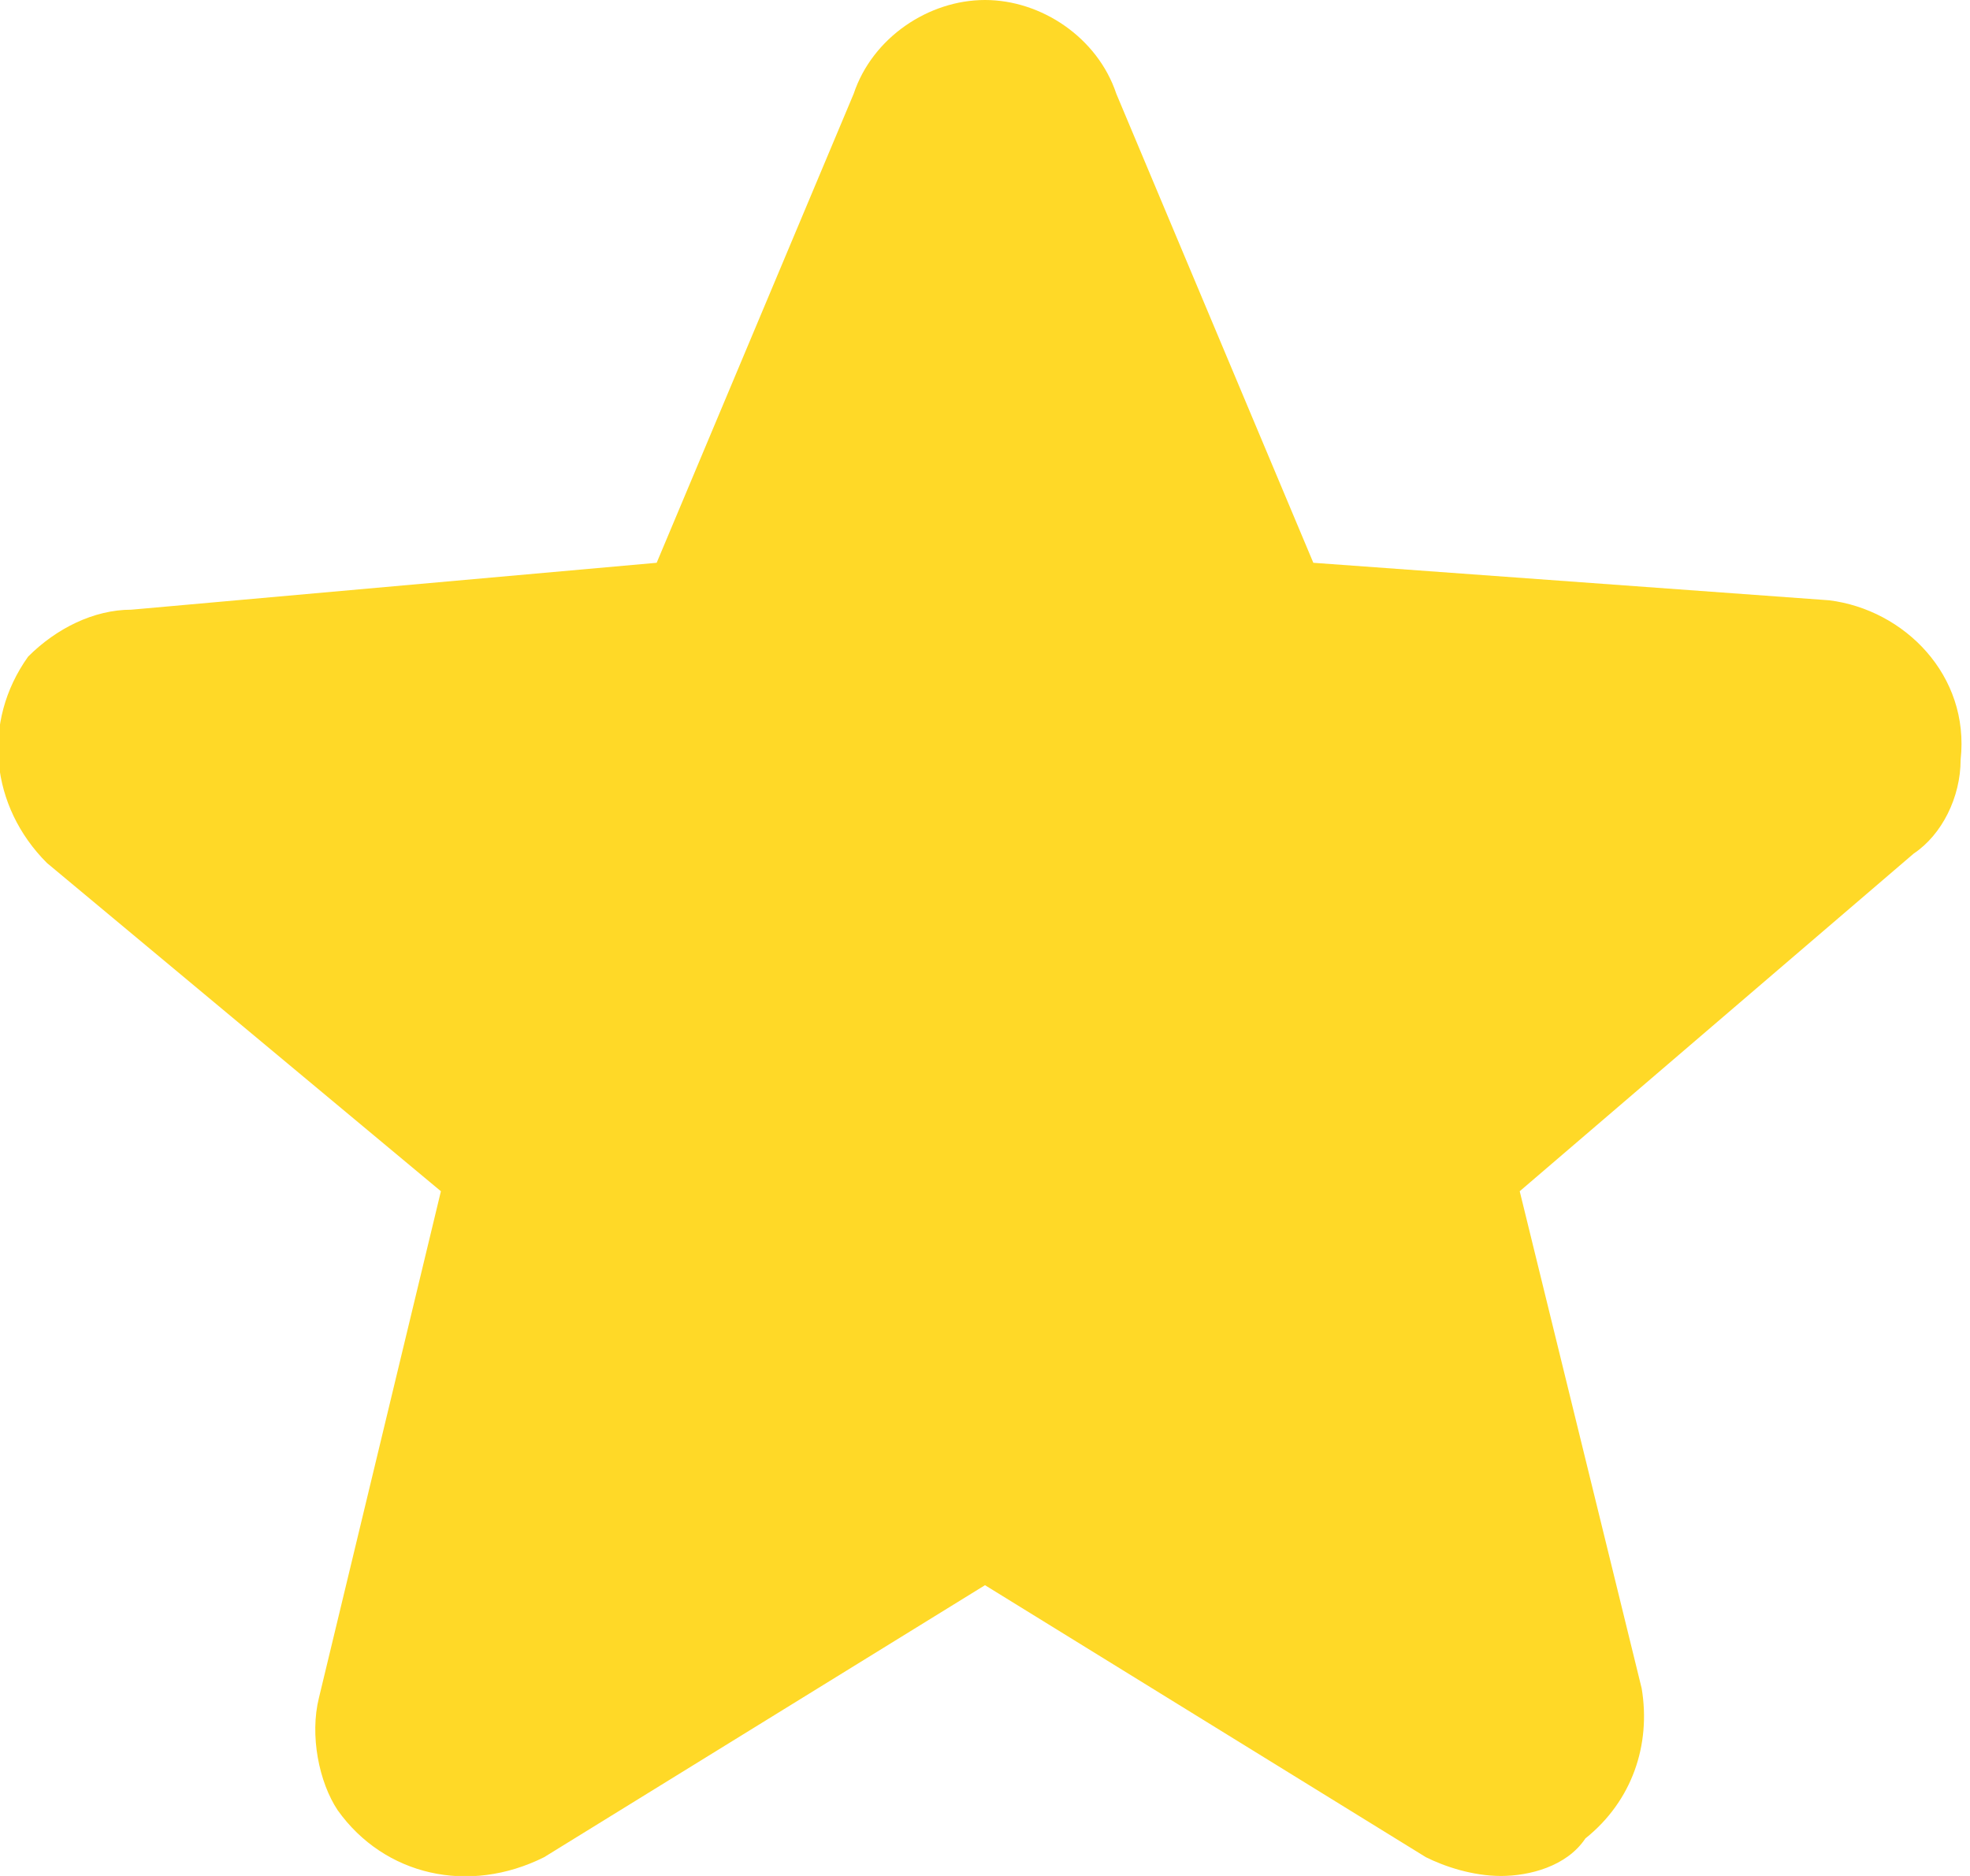
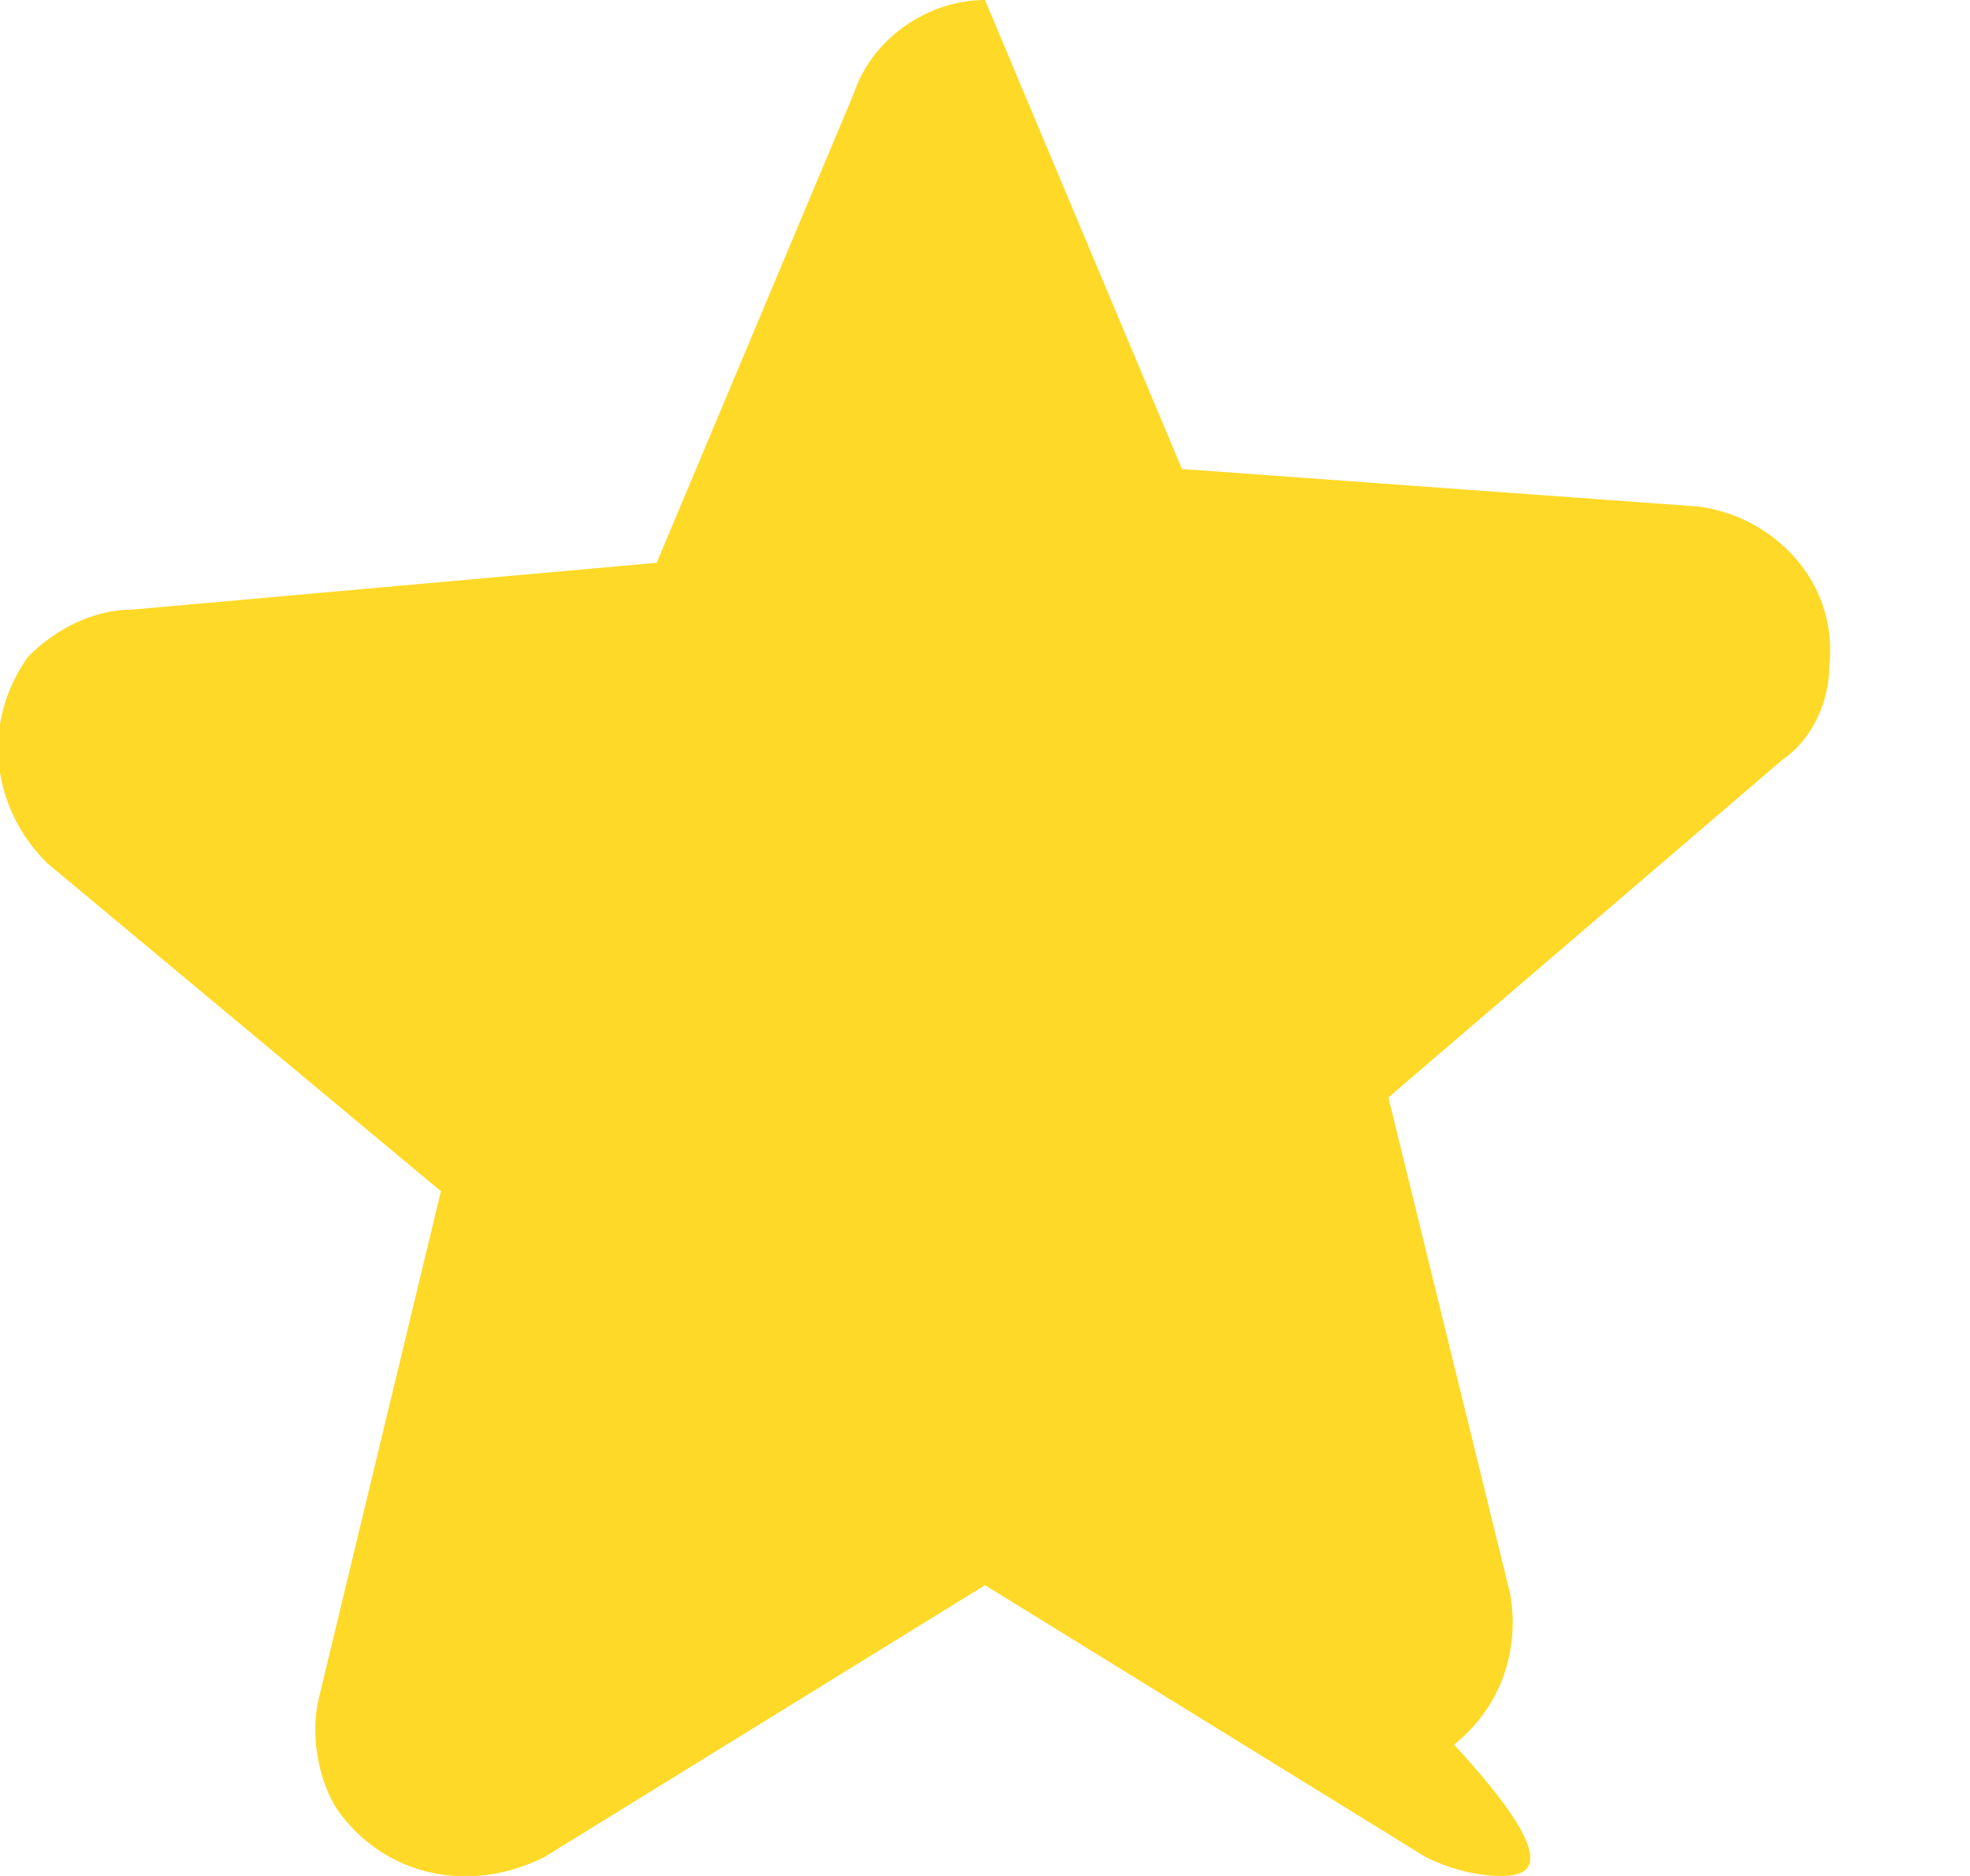
<svg xmlns="http://www.w3.org/2000/svg" version="1.1" id="Layer_1" x="0px" y="0px" viewBox="0 0 21 20" style="enable-background:new 0 0 21 20;" xml:space="preserve">
  <style type="text/css">
	.st0{fill:#FFD927;}
</style>
  <title id="icon-star-solid">Star Solid</title>
  <g>
    <g id="Layer_1-2">
-       <path class="st0" d="M16,20c-0.3,0-0.6-0.1-0.8-0.2l-4.7-2.9l-4.7,2.9C5,20.2,4.1,20,3.6,19.3c-0.2-0.3-0.3-0.8-0.2-1.2l1.3-5.4    L0.5,9.2C-0.1,8.6-0.2,7.7,0.3,7C0.6,6.7,1,6.5,1.4,6.5L7,6l2.1-5c0.2-0.6,0.8-1,1.4-1l0,0c0.6,0,1.2,0.4,1.4,1l2.1,5l5.5,0.4    c0.8,0.1,1.5,0.8,1.4,1.7c0,0.4-0.2,0.8-0.5,1l-4.2,3.6l1.3,5.3c0.1,0.6-0.1,1.2-0.6,1.6C16.7,19.9,16.3,20,16,20z" />
+       <path class="st0" d="M16,20c-0.3,0-0.6-0.1-0.8-0.2l-4.7-2.9l-4.7,2.9C5,20.2,4.1,20,3.6,19.3c-0.2-0.3-0.3-0.8-0.2-1.2l1.3-5.4    L0.5,9.2C-0.1,8.6-0.2,7.7,0.3,7C0.6,6.7,1,6.5,1.4,6.5L7,6l2.1-5c0.2-0.6,0.8-1,1.4-1l0,0l2.1,5l5.5,0.4    c0.8,0.1,1.5,0.8,1.4,1.7c0,0.4-0.2,0.8-0.5,1l-4.2,3.6l1.3,5.3c0.1,0.6-0.1,1.2-0.6,1.6C16.7,19.9,16.3,20,16,20z" />
    </g>
  </g>
</svg>